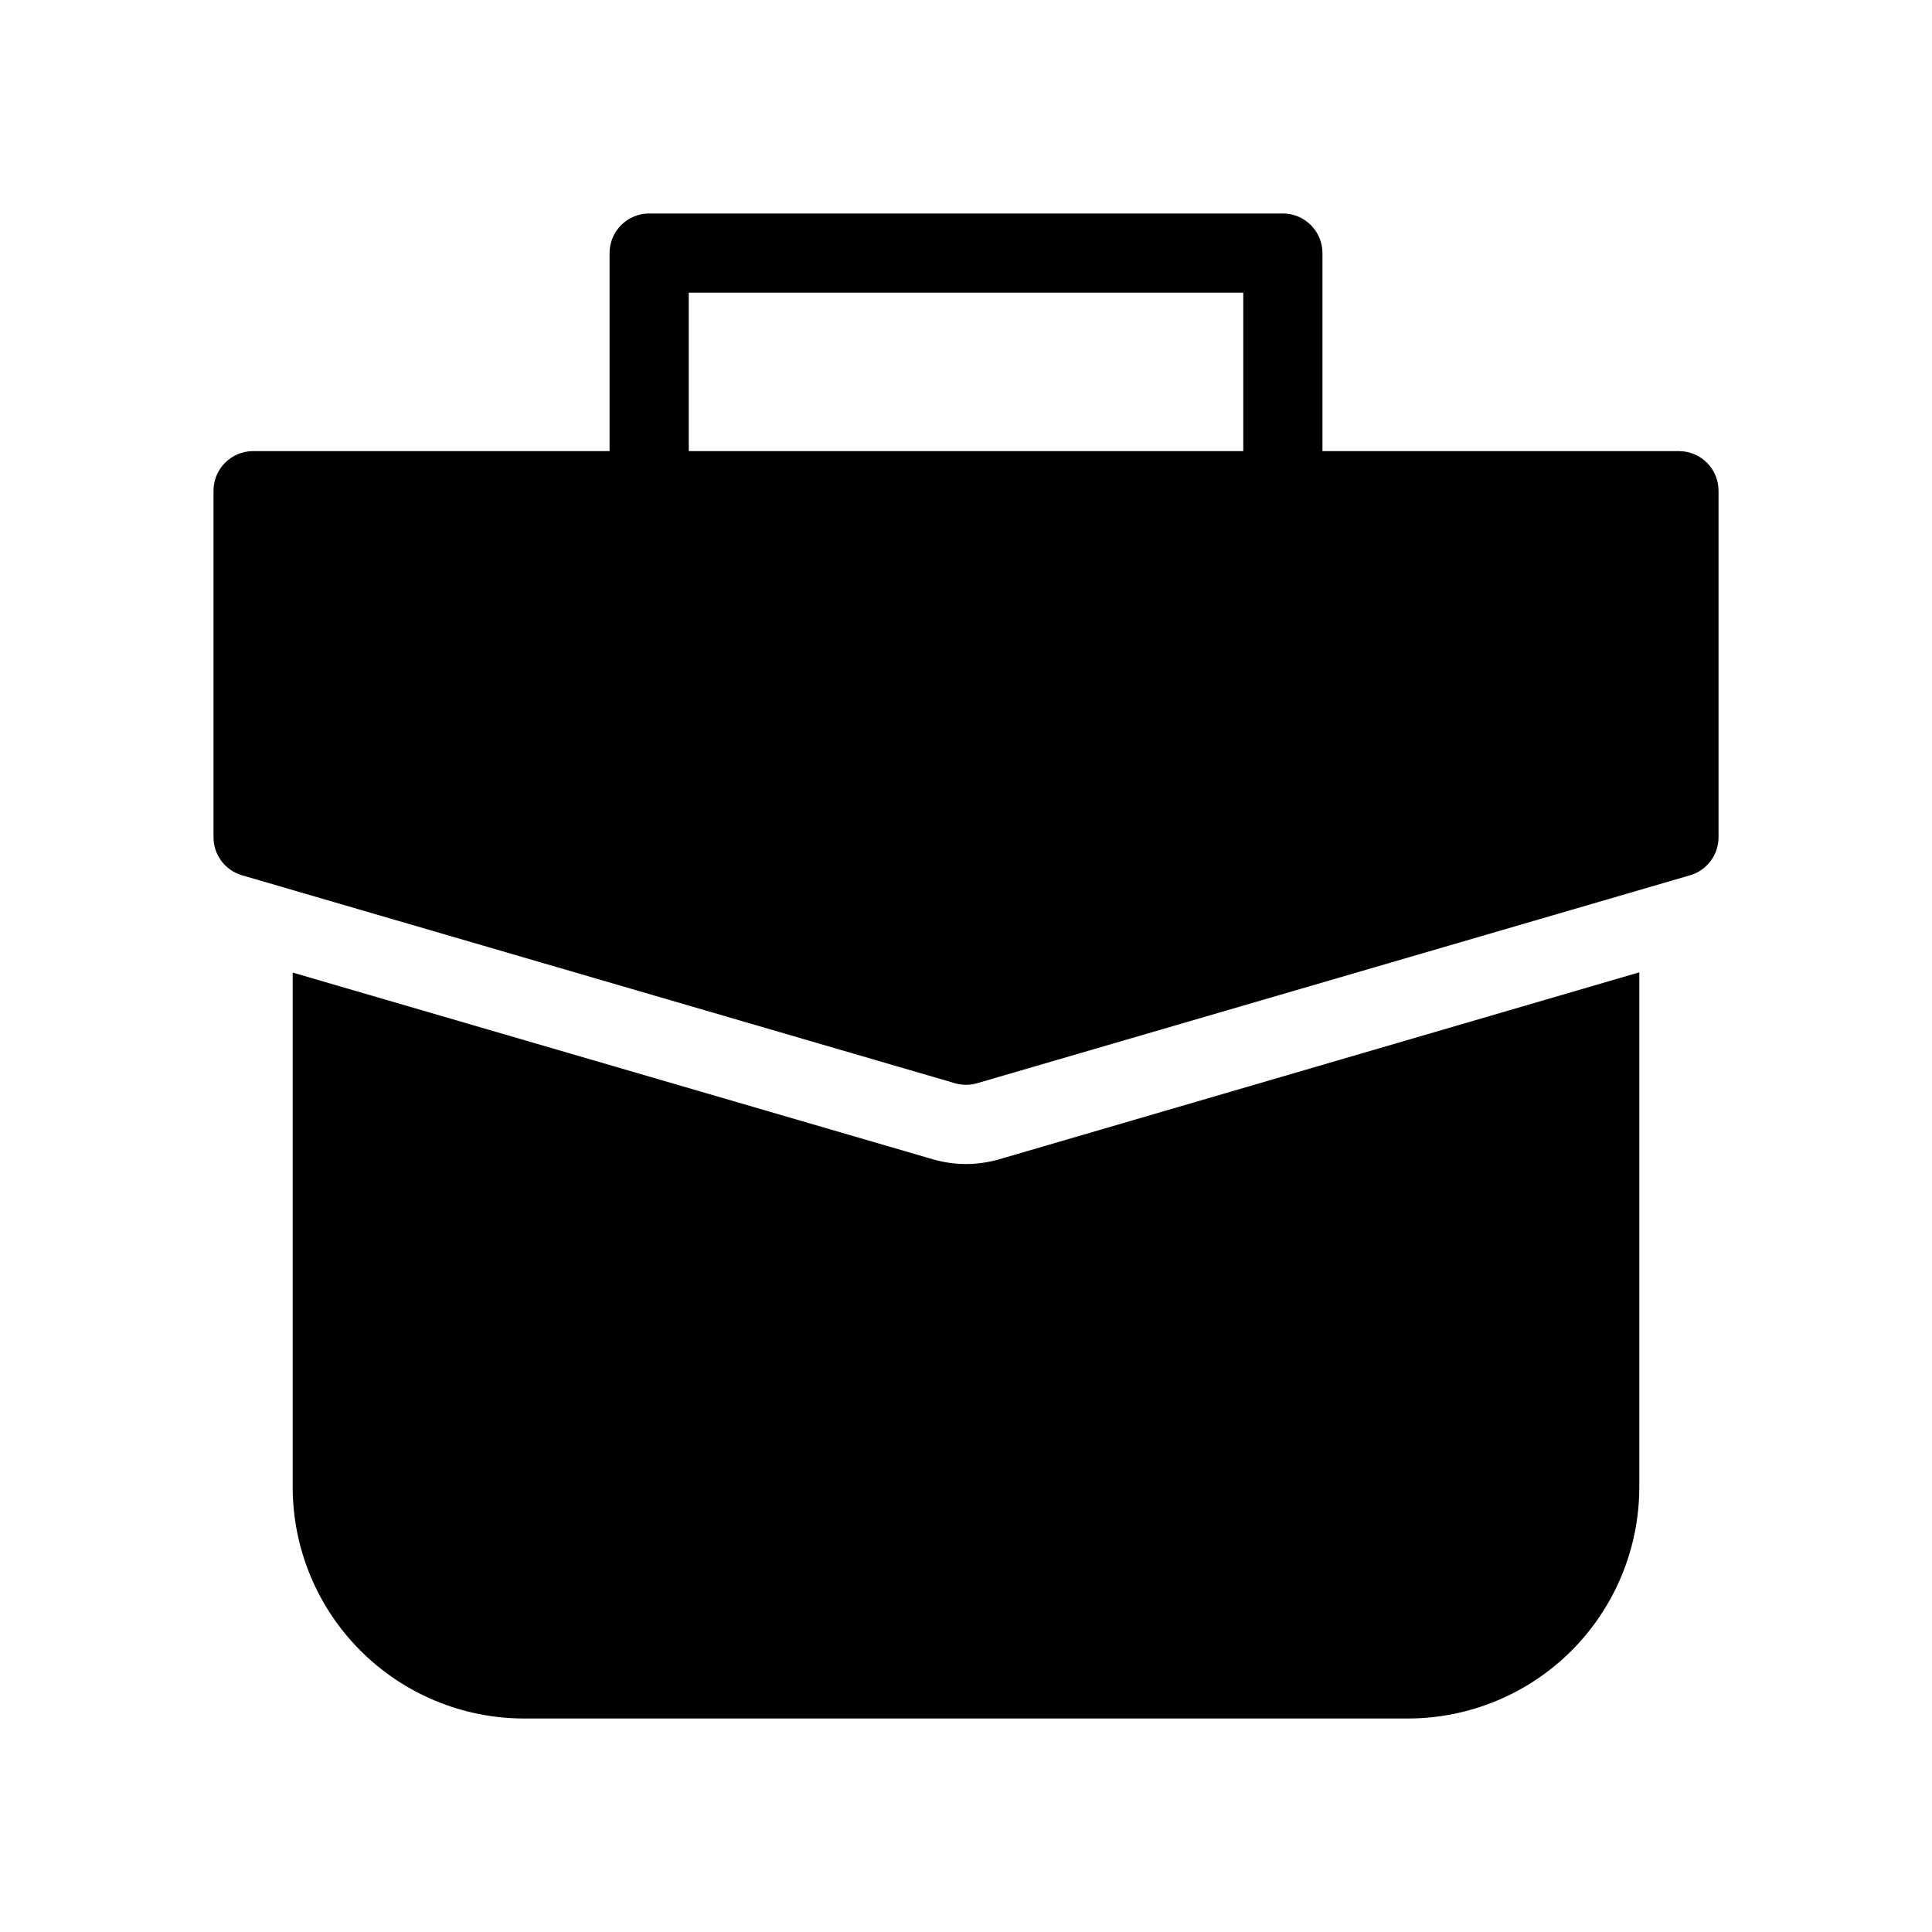
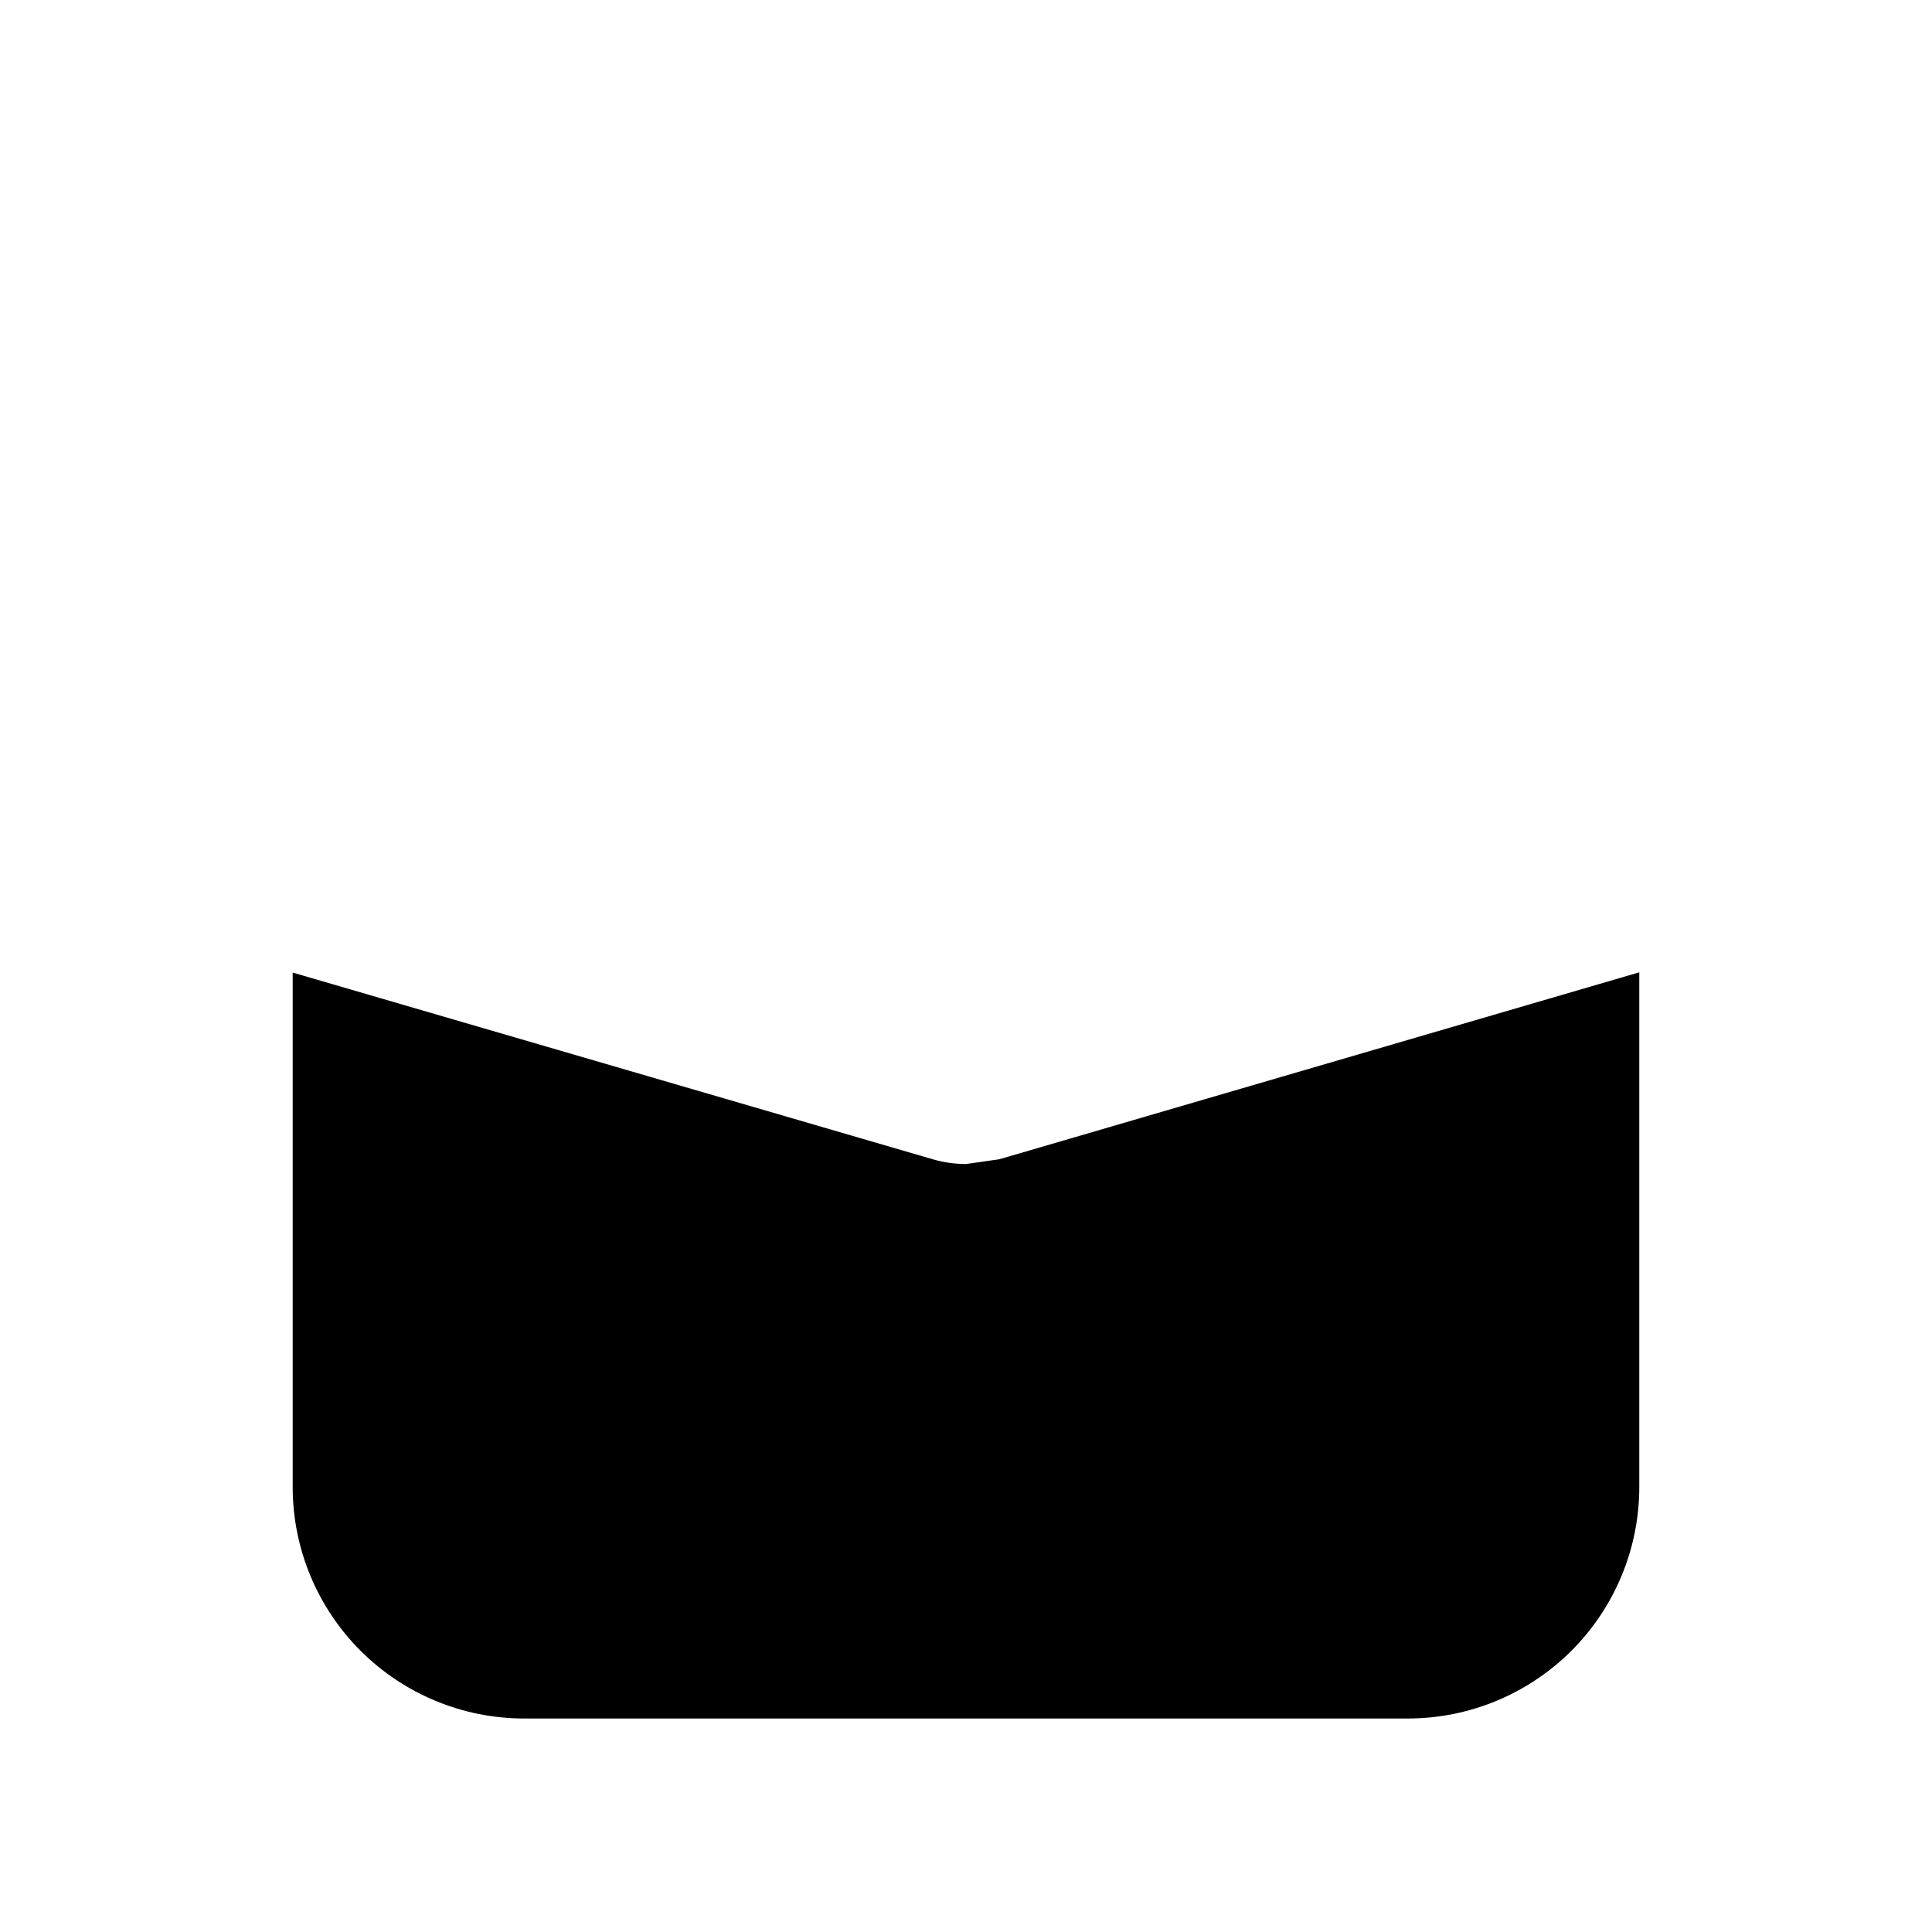
<svg xmlns="http://www.w3.org/2000/svg" fill="#000000" width="800px" height="800px" version="1.1" viewBox="144 144 512 512">
  <g>
-     <path d="m588.93 263.55h-94.465v-52.48c0-2.785-1.105-5.453-3.074-7.422-1.965-1.969-4.637-3.074-7.422-3.074h-167.93c-5.797 0-10.496 4.699-10.496 10.496v52.48h-94.465c-5.797 0-10.496 4.699-10.496 10.496v91.84c0 4.664 3.078 8.77 7.559 10.074l188.93 55.105h-0.004c1.922 0.559 3.961 0.559 5.879 0l188.93-55.105c4.477-1.305 7.555-5.41 7.555-10.074v-91.84c0-2.785-1.105-5.453-3.074-7.422s-4.637-3.074-7.422-3.074zm-262.4-41.984h146.95v41.984h-146.95z" />
-     <path d="m400 452.48c-2.957-0.004-5.894-0.422-8.734-1.242l-169.7-49.496v136.45-0.004c0.031 16.242 6.504 31.809 17.992 43.285 11.492 11.48 27.062 17.934 43.305 17.949h234.27c16.254-0.016 31.836-6.481 43.328-17.969 11.488-11.492 17.953-27.074 17.969-43.328v-136.45l-169.61 49.543c-2.867 0.828-5.836 1.254-8.816 1.262z" />
+     <path d="m400 452.48c-2.957-0.004-5.894-0.422-8.734-1.242l-169.7-49.496v136.45-0.004c0.031 16.242 6.504 31.809 17.992 43.285 11.492 11.48 27.062 17.934 43.305 17.949h234.27c16.254-0.016 31.836-6.481 43.328-17.969 11.488-11.492 17.953-27.074 17.969-43.328v-136.45l-169.61 49.543z" />
  </g>
</svg>